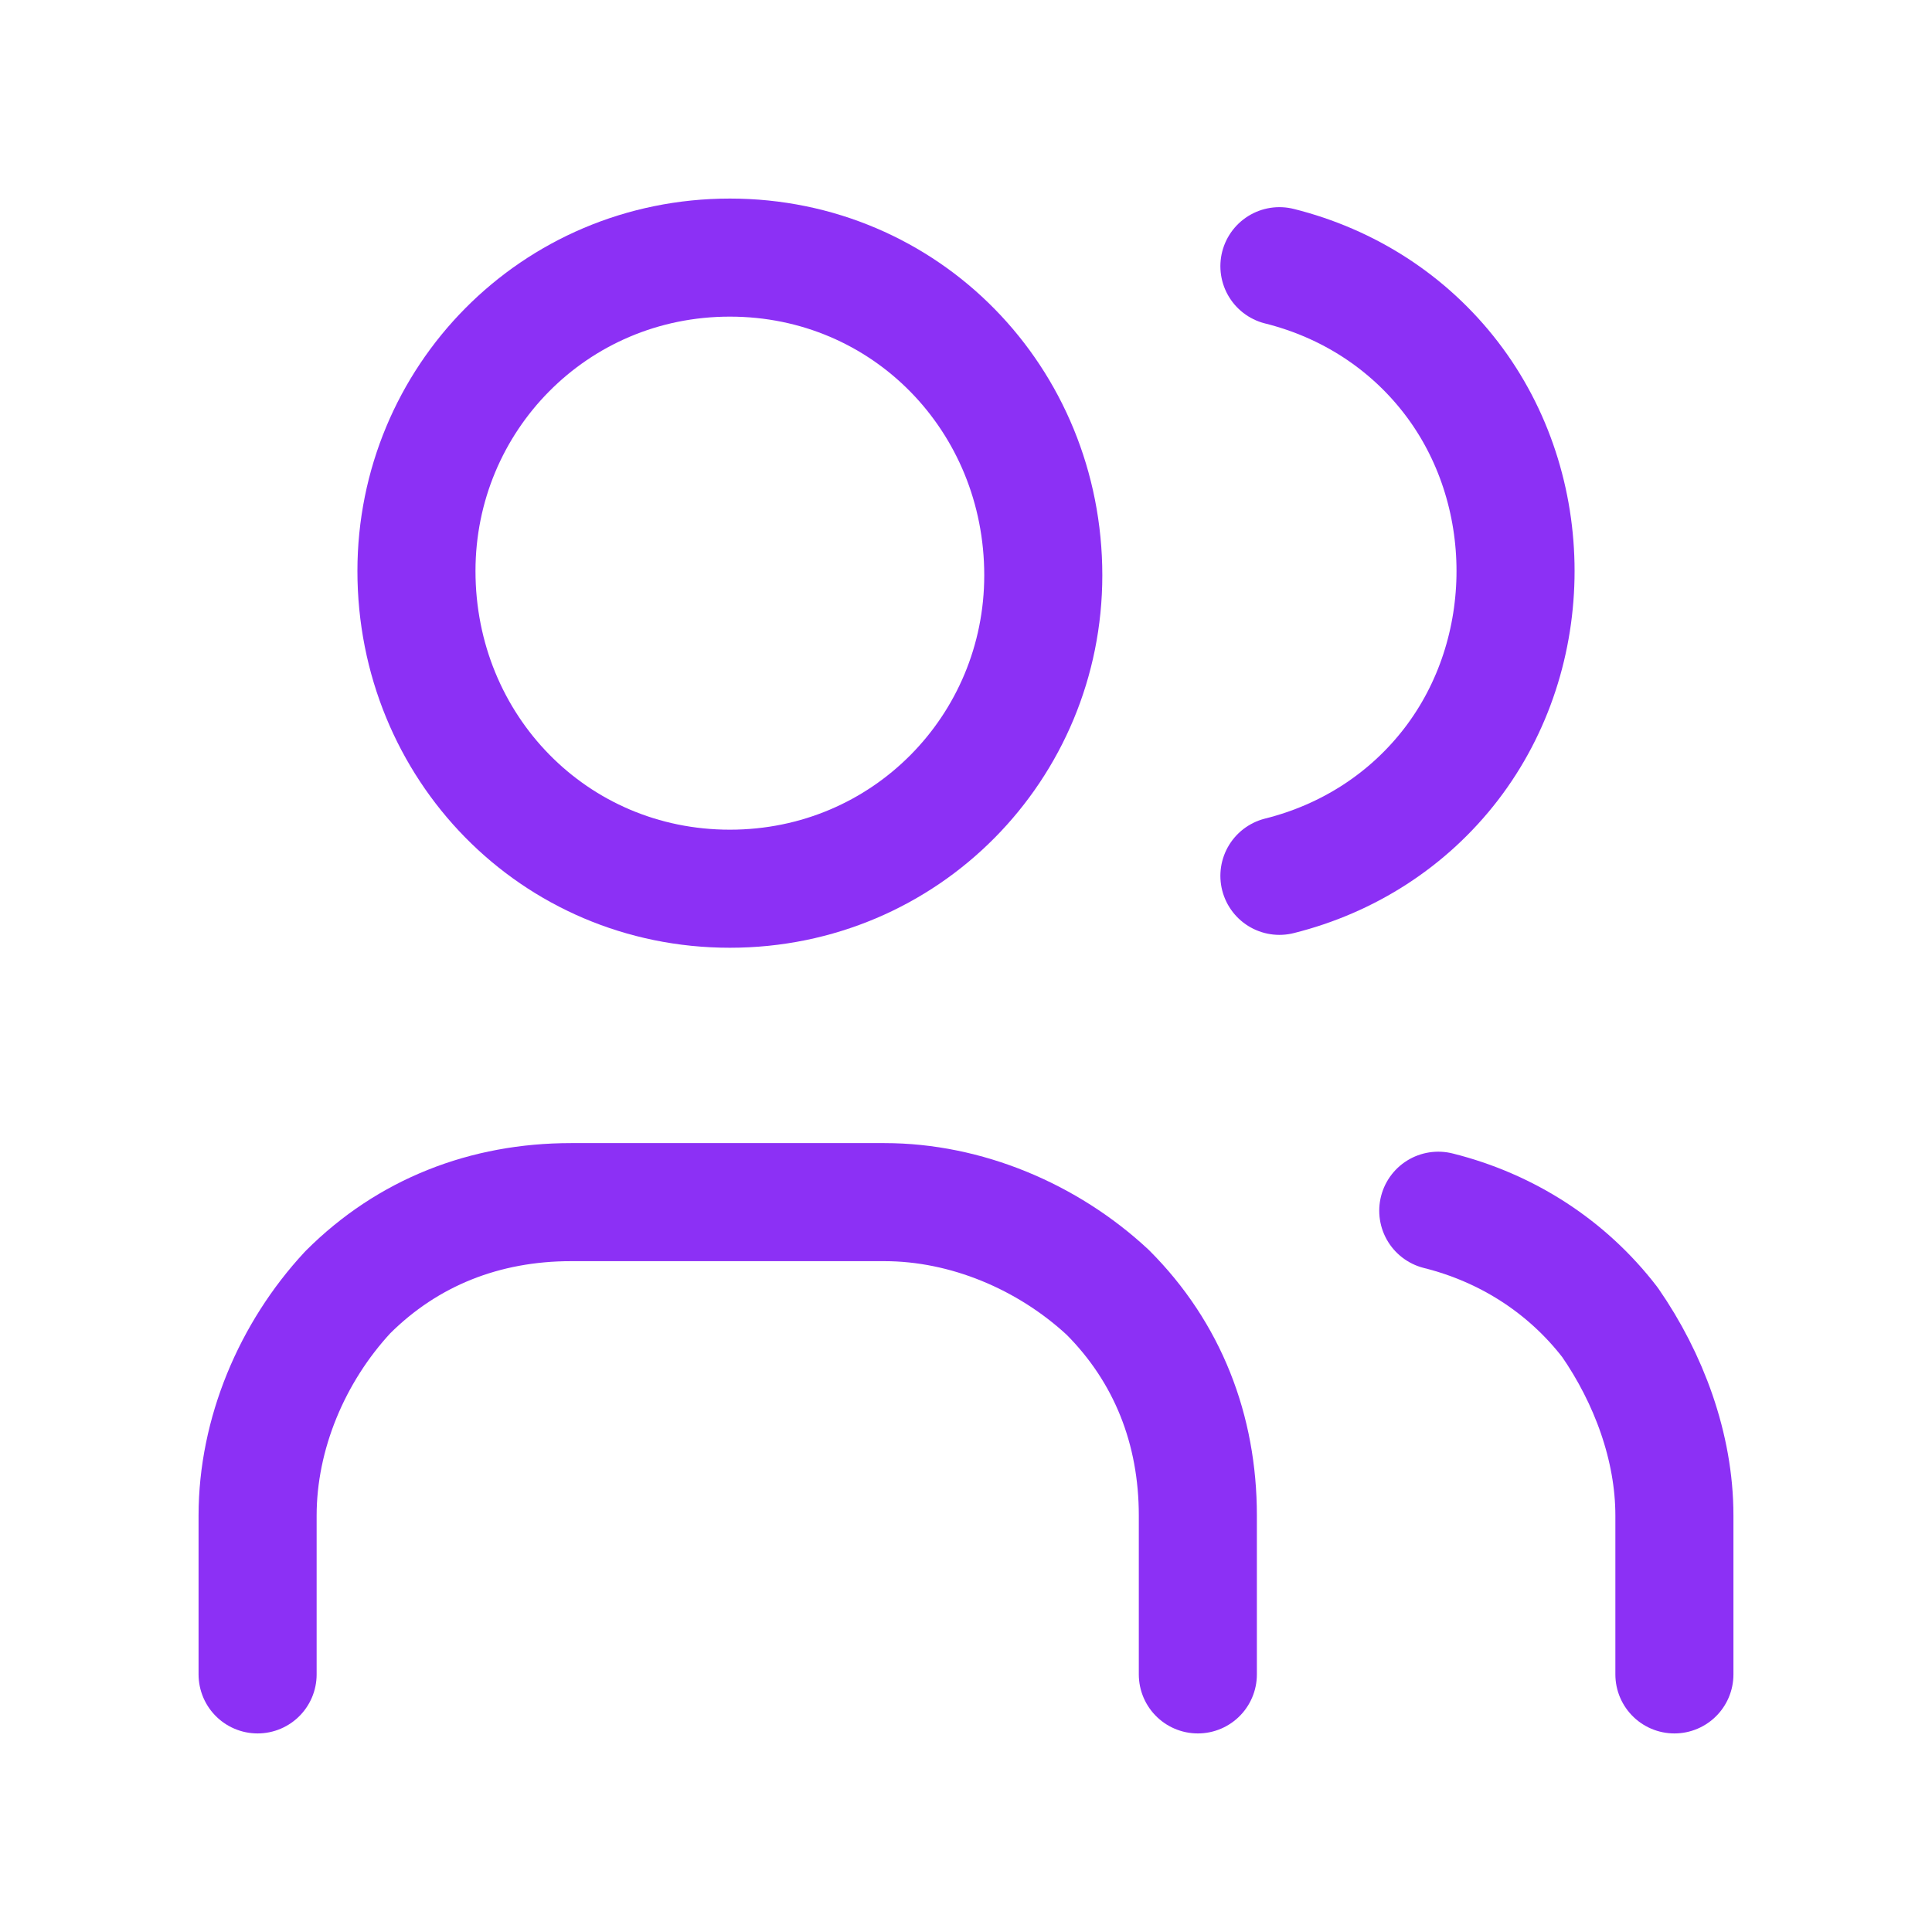
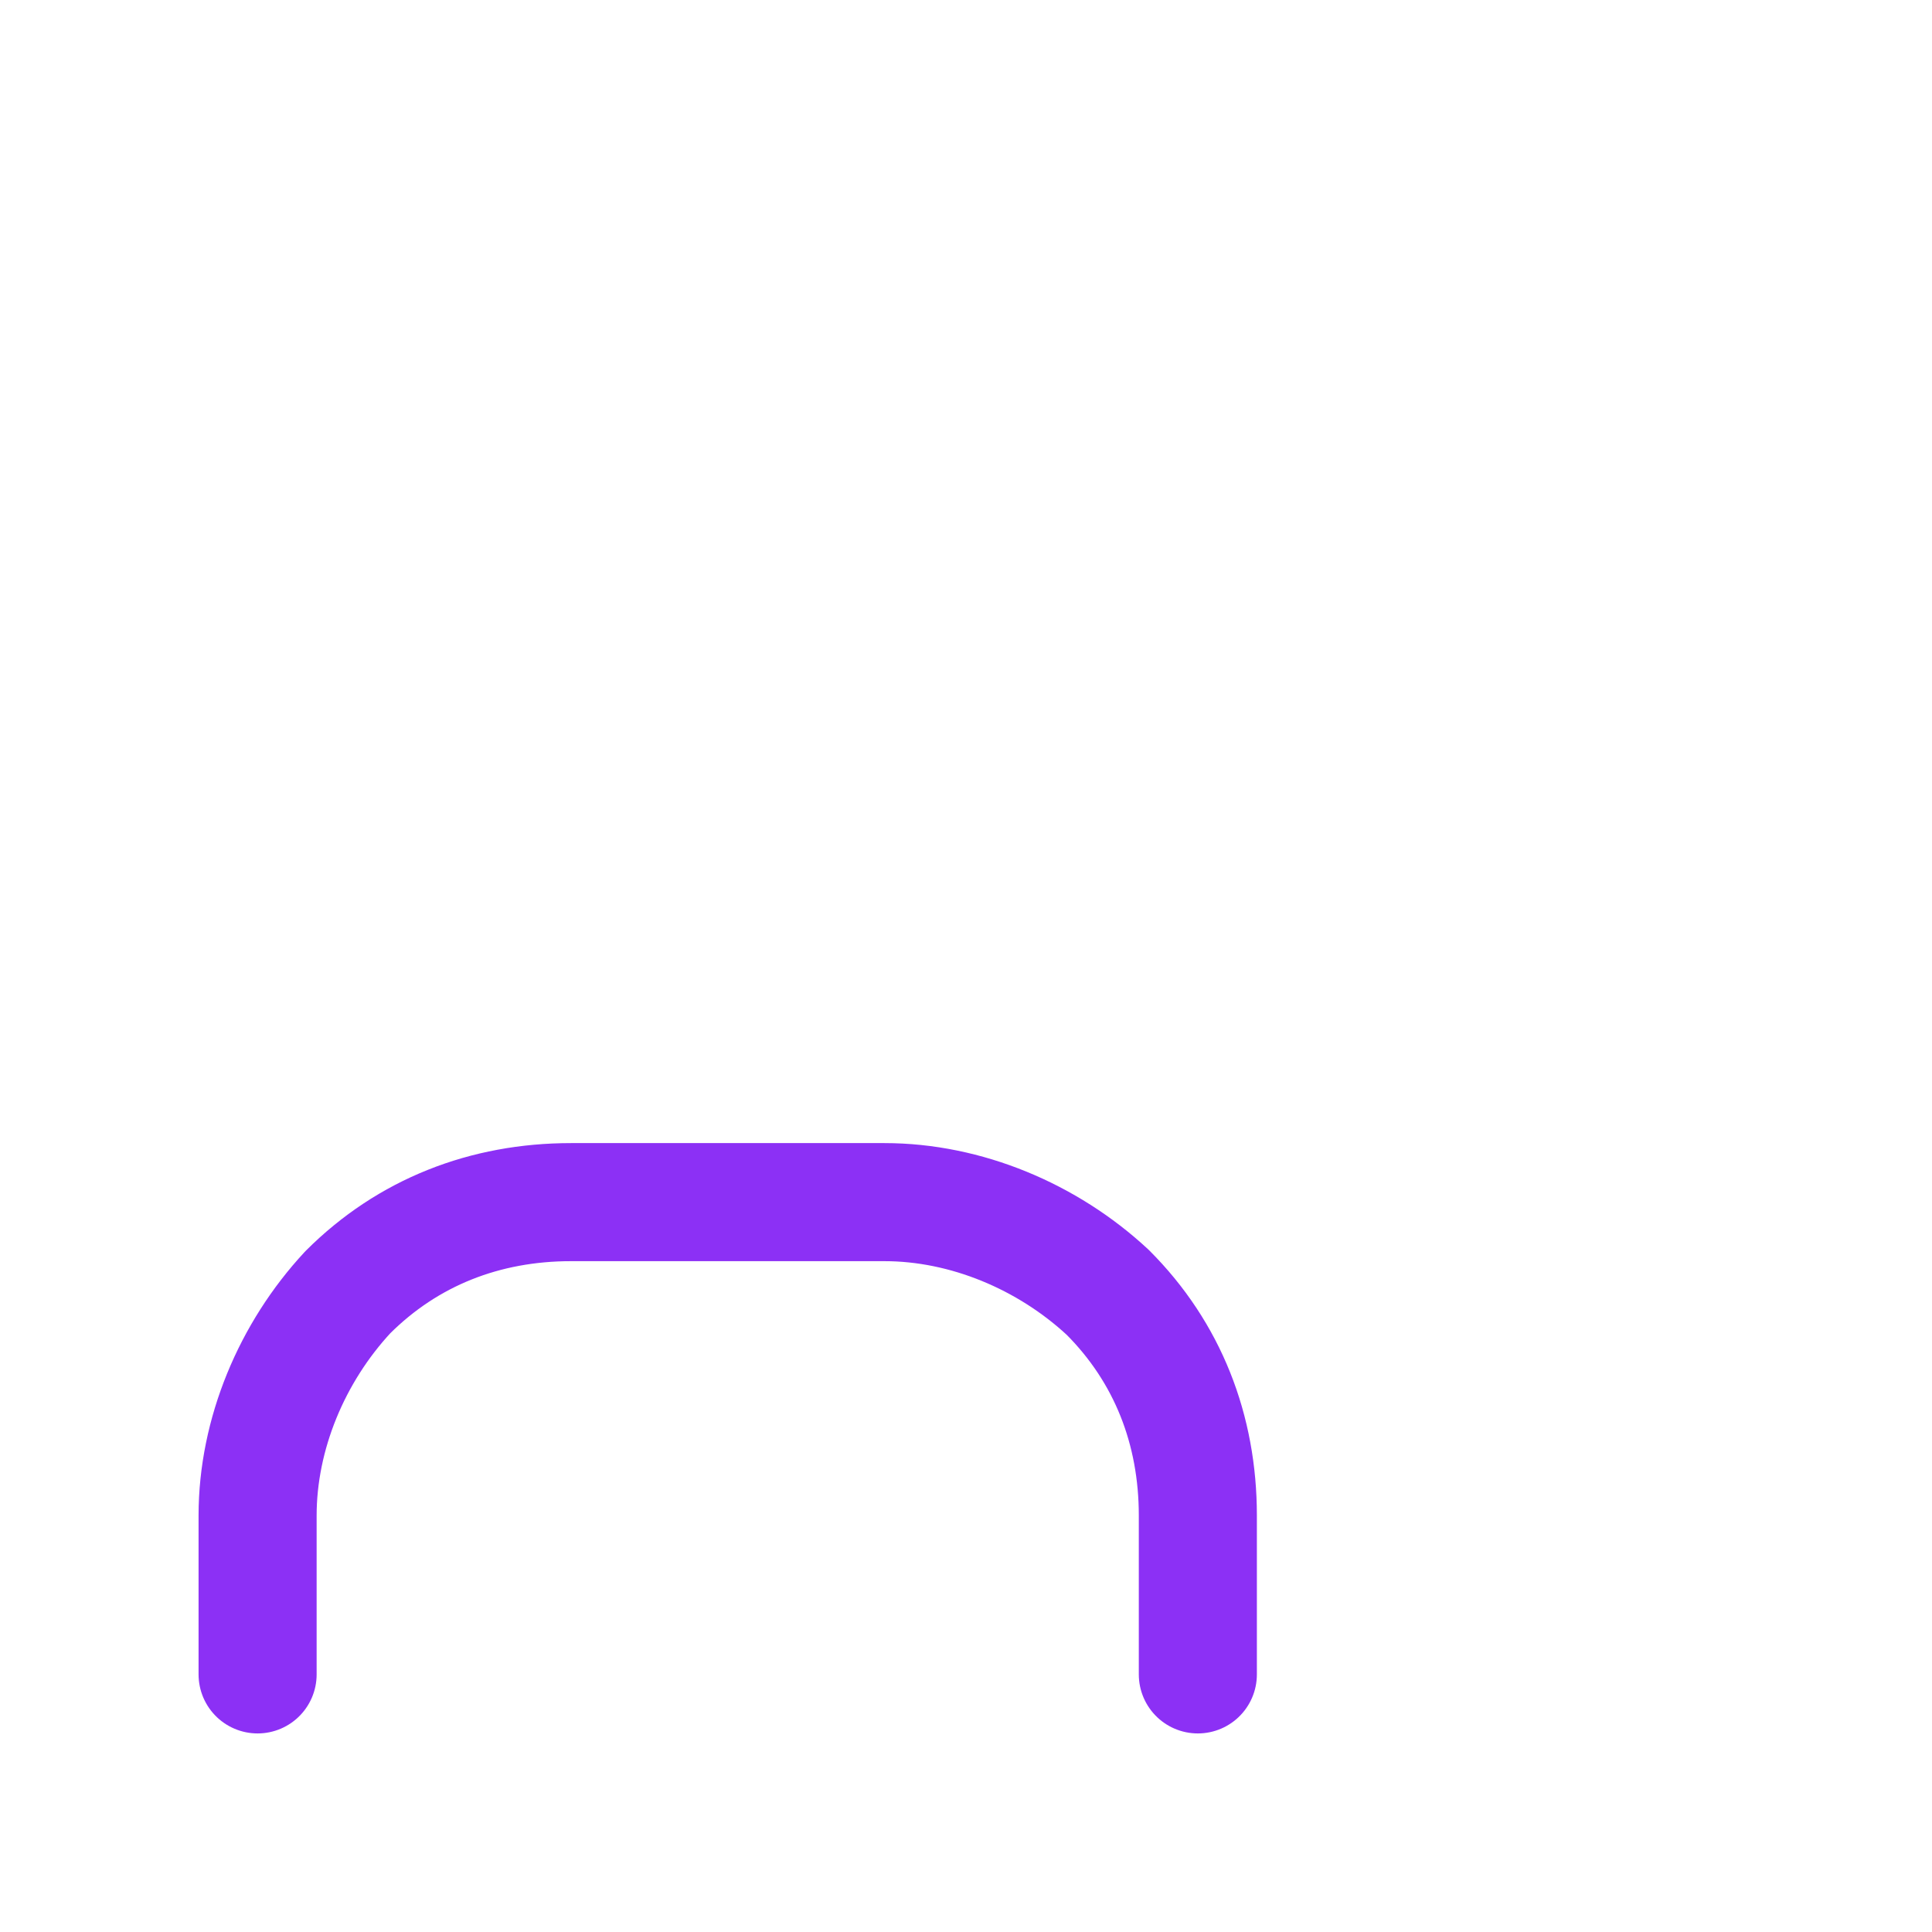
<svg xmlns="http://www.w3.org/2000/svg" version="1.1" id="Layer_1" x="0px" y="0px" viewBox="0 0 45 45" style="enable-background:new 0 0 45 45;" xml:space="preserve">
  <style type="text/css">
	.st0{fill:none;stroke:#8C30F5;stroke-width:2.75;stroke-linecap:round;stroke-linejoin:round;}
</style>
  <g>
-     <path class="st0" d="M17,20.7c4.1,0,7.3-3.3,7.3-7.3C24.3,9.3,21.1,6,17,6s-7.3,3.3-7.3,7.3C9.7,17.4,12.9,20.7,17,20.7z" />
    <path class="st0" d="M6,39v-3.7c0-1.9,0.8-3.8,2.1-5.2c1.4-1.4,3.2-2.1,5.2-2.1h7.3c1.9,0,3.8,0.8,5.2,2.1c1.4,1.4,2.1,3.2,2.1,5.2   V39" />
-     <path class="st0" d="M29.8,6.2c1.6,0.4,3,1.3,4,2.6c1,1.3,1.5,2.9,1.5,4.5c0,1.6-0.5,3.2-1.5,4.5c-1,1.3-2.4,2.2-4,2.6" />
-     <path class="st0" d="M39,39v-3.7c0-1.6-0.6-3.2-1.5-4.5c-1-1.3-2.4-2.2-4-2.6" />
  </g>
</svg>